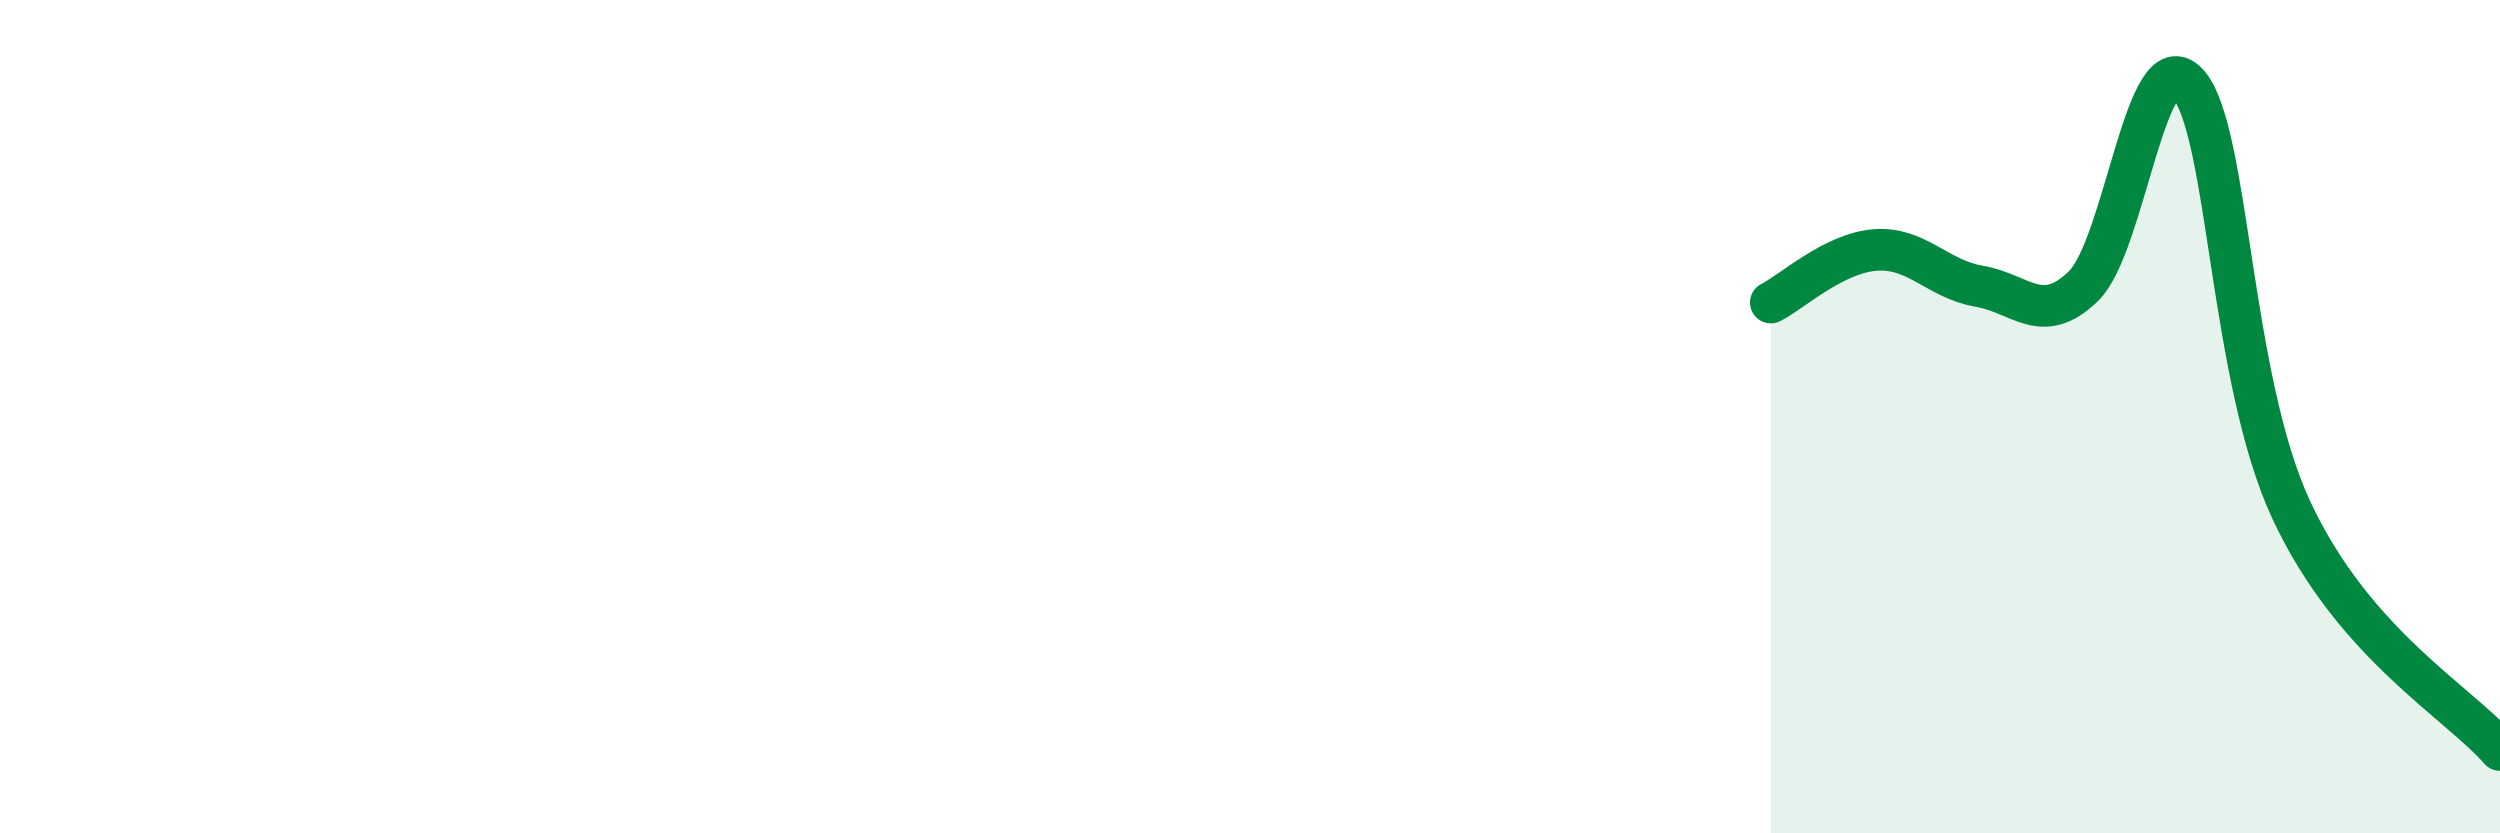
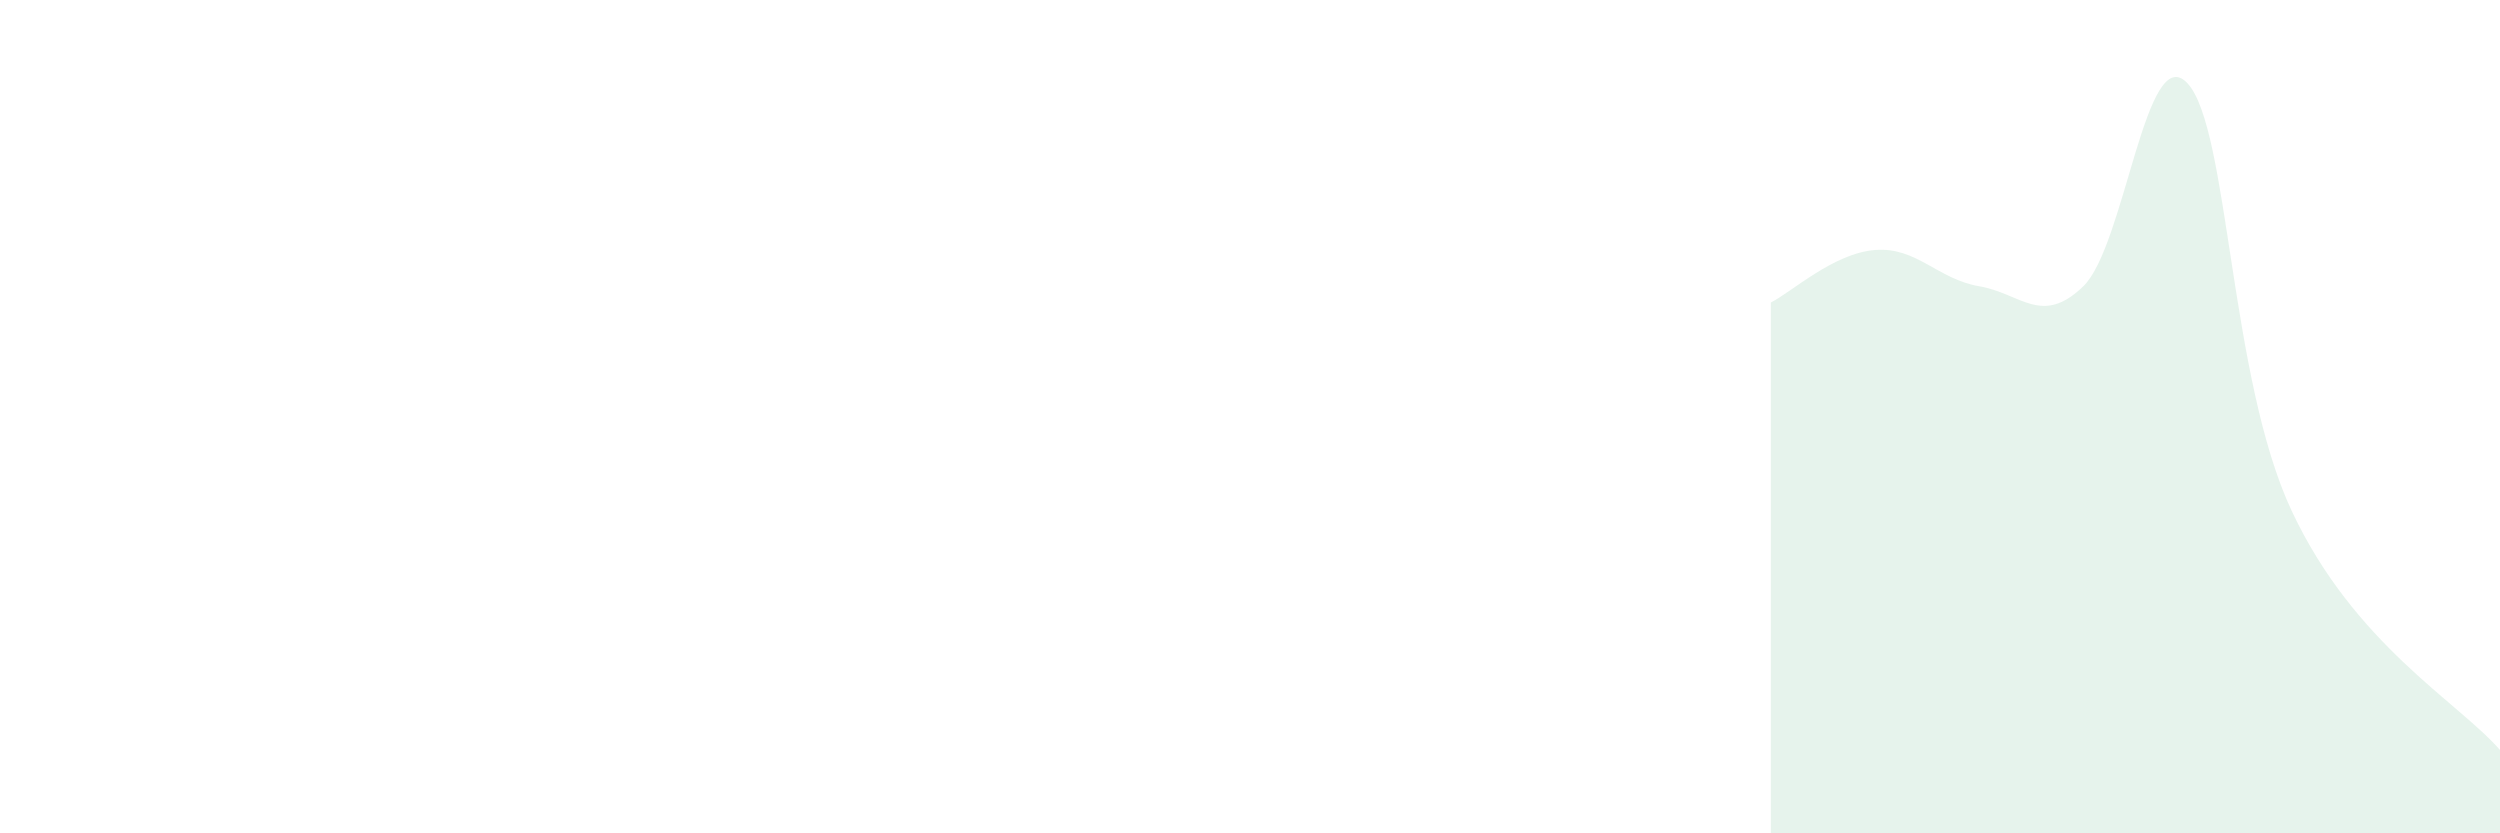
<svg xmlns="http://www.w3.org/2000/svg" width="60" height="20" viewBox="0 0 60 20">
  <path d="M 42.5,7.26 C 43,7.01 44,6.08 45,6 C 46,5.92 46.5,6.7 47.5,6.87 C 48.5,7.04 49,7.84 50,6.87 C 51,5.9 51.5,0.92 52.5,2 C 53.5,3.08 53.5,9.06 55,12.26 C 56.5,15.46 59,16.85 60,18L60 20L42.5 20Z" fill="#008740" opacity="0.1" stroke-linecap="round" stroke-linejoin="round" />
-   <path d="M 42.5,7.26 C 43,7.01 44,6.08 45,6 C 46,5.92 46.5,6.7 47.5,6.87 C 48.5,7.04 49,7.84 50,6.87 C 51,5.9 51.5,0.92 52.5,2 C 53.5,3.08 53.5,9.06 55,12.26 C 56.5,15.46 59,16.85 60,18" stroke="#008740" stroke-width="1" fill="none" stroke-linecap="round" stroke-linejoin="round" />
</svg>